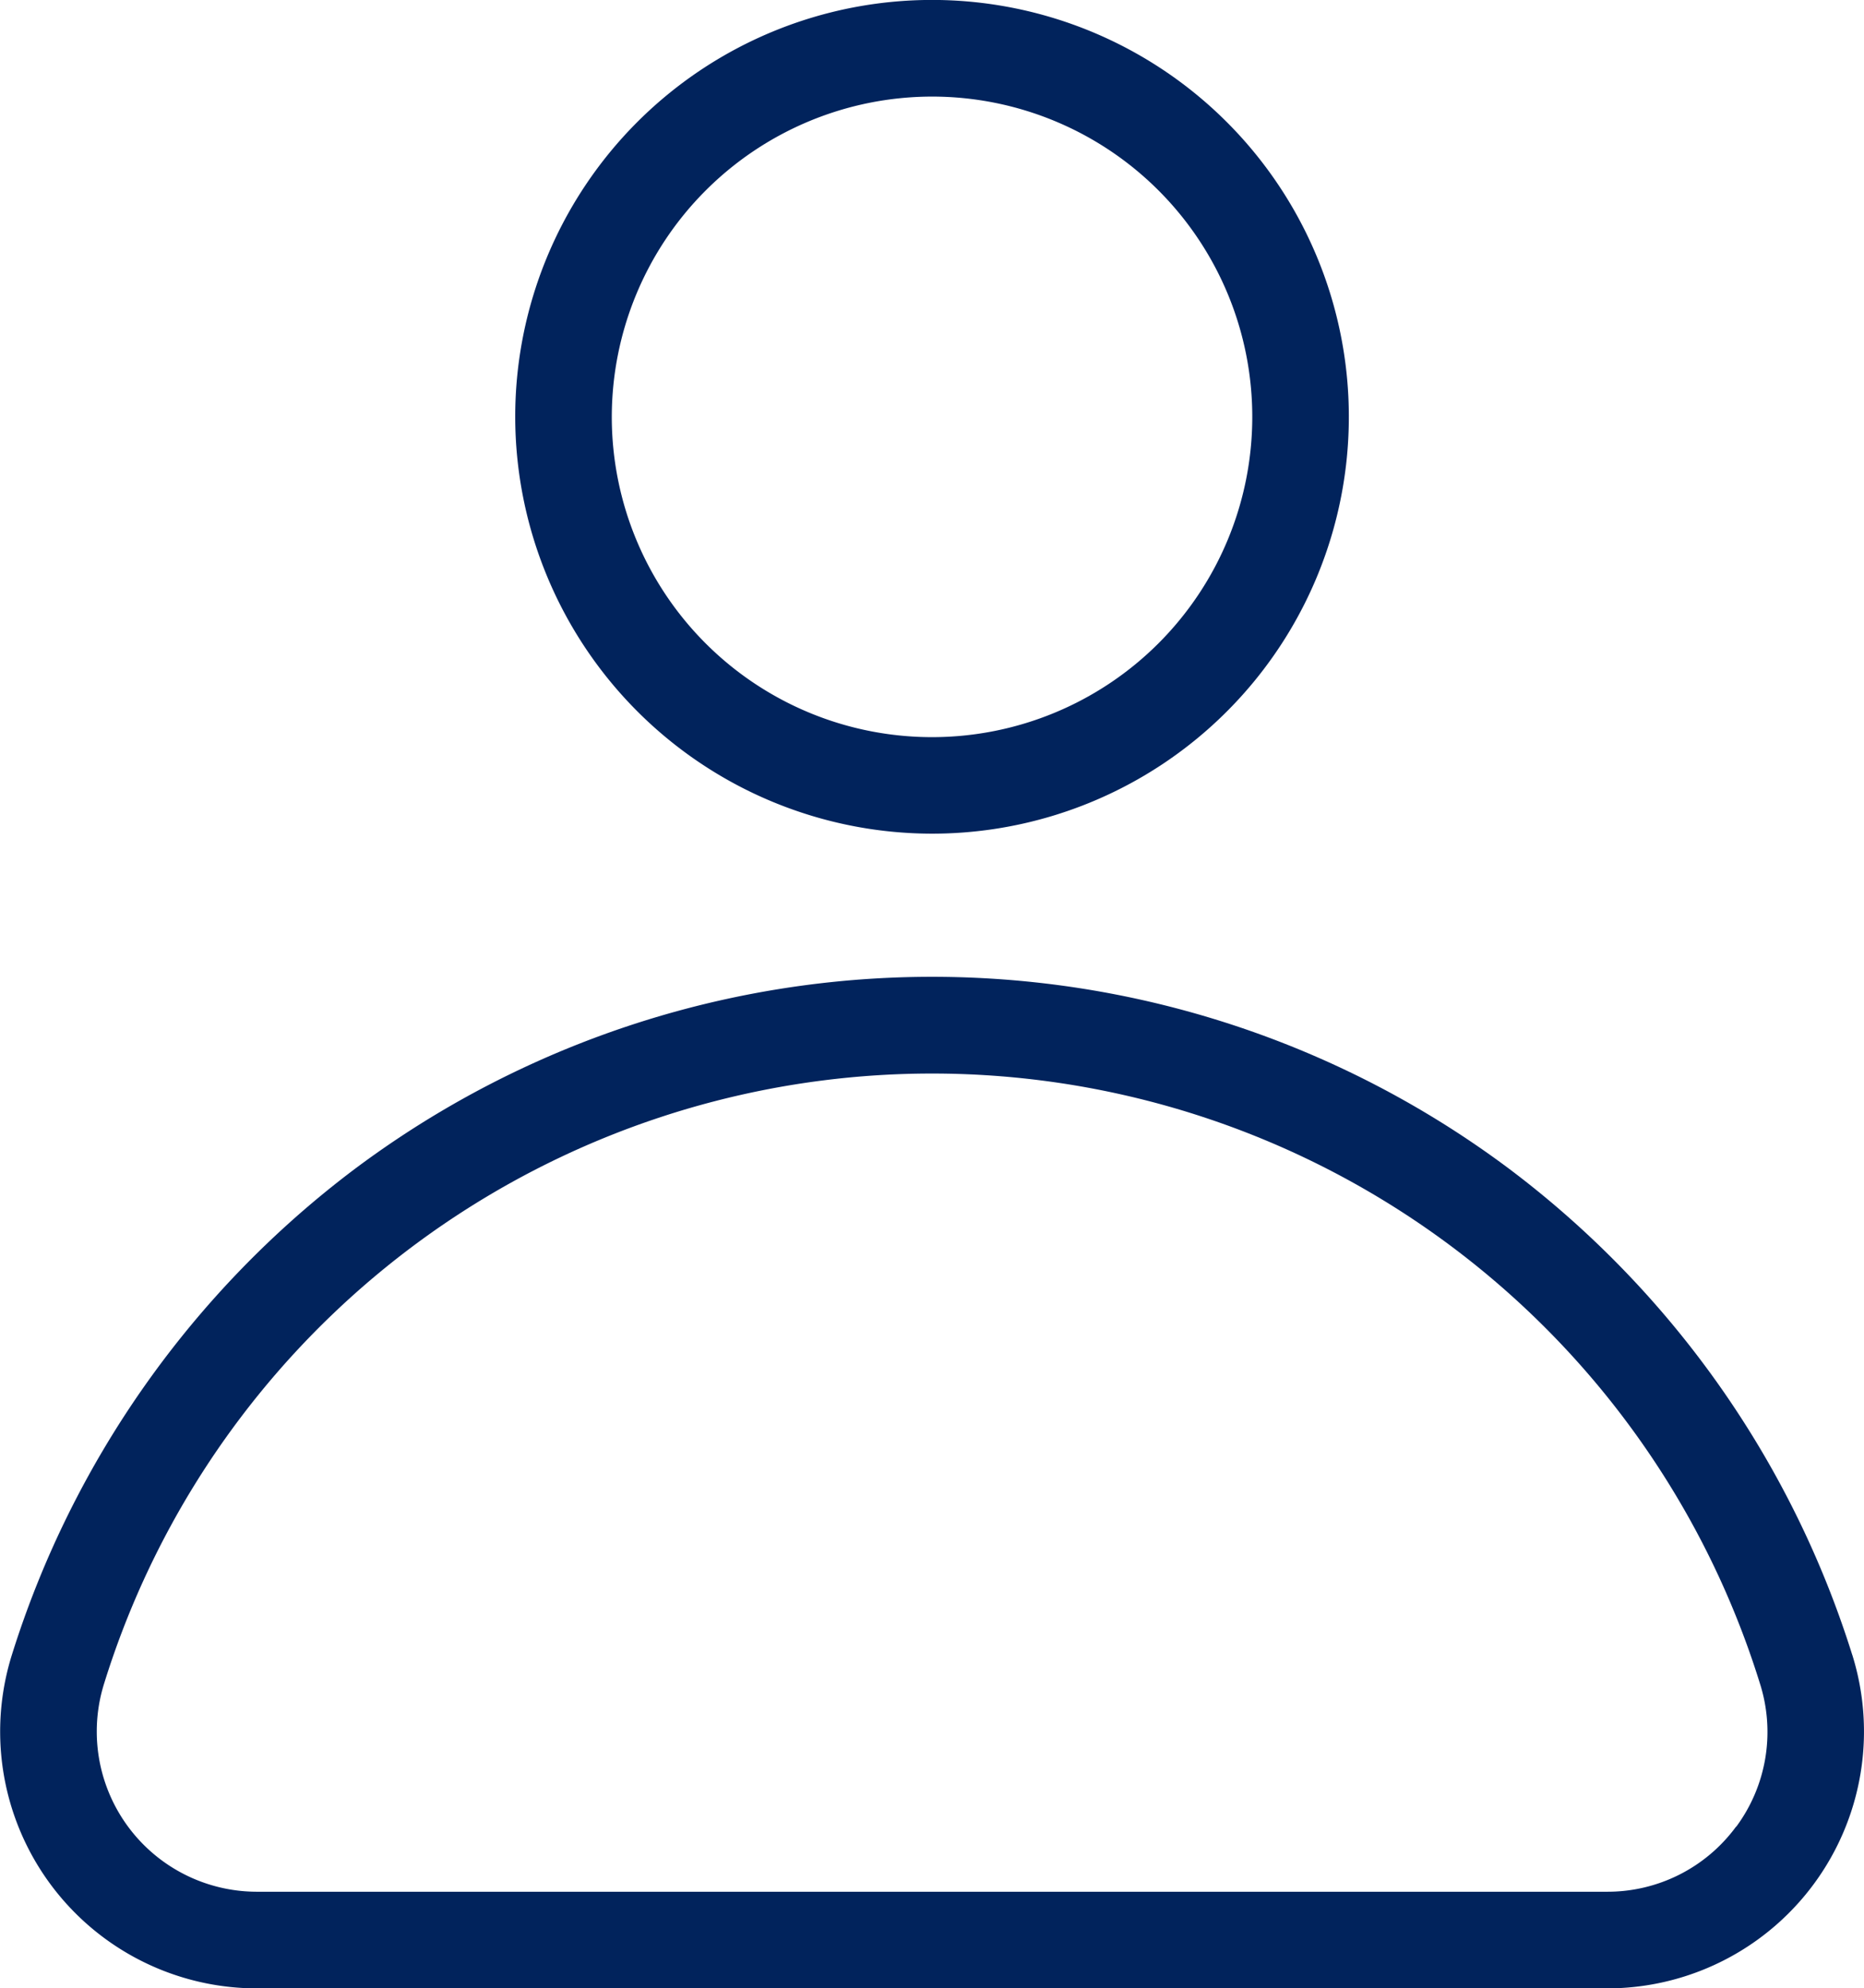
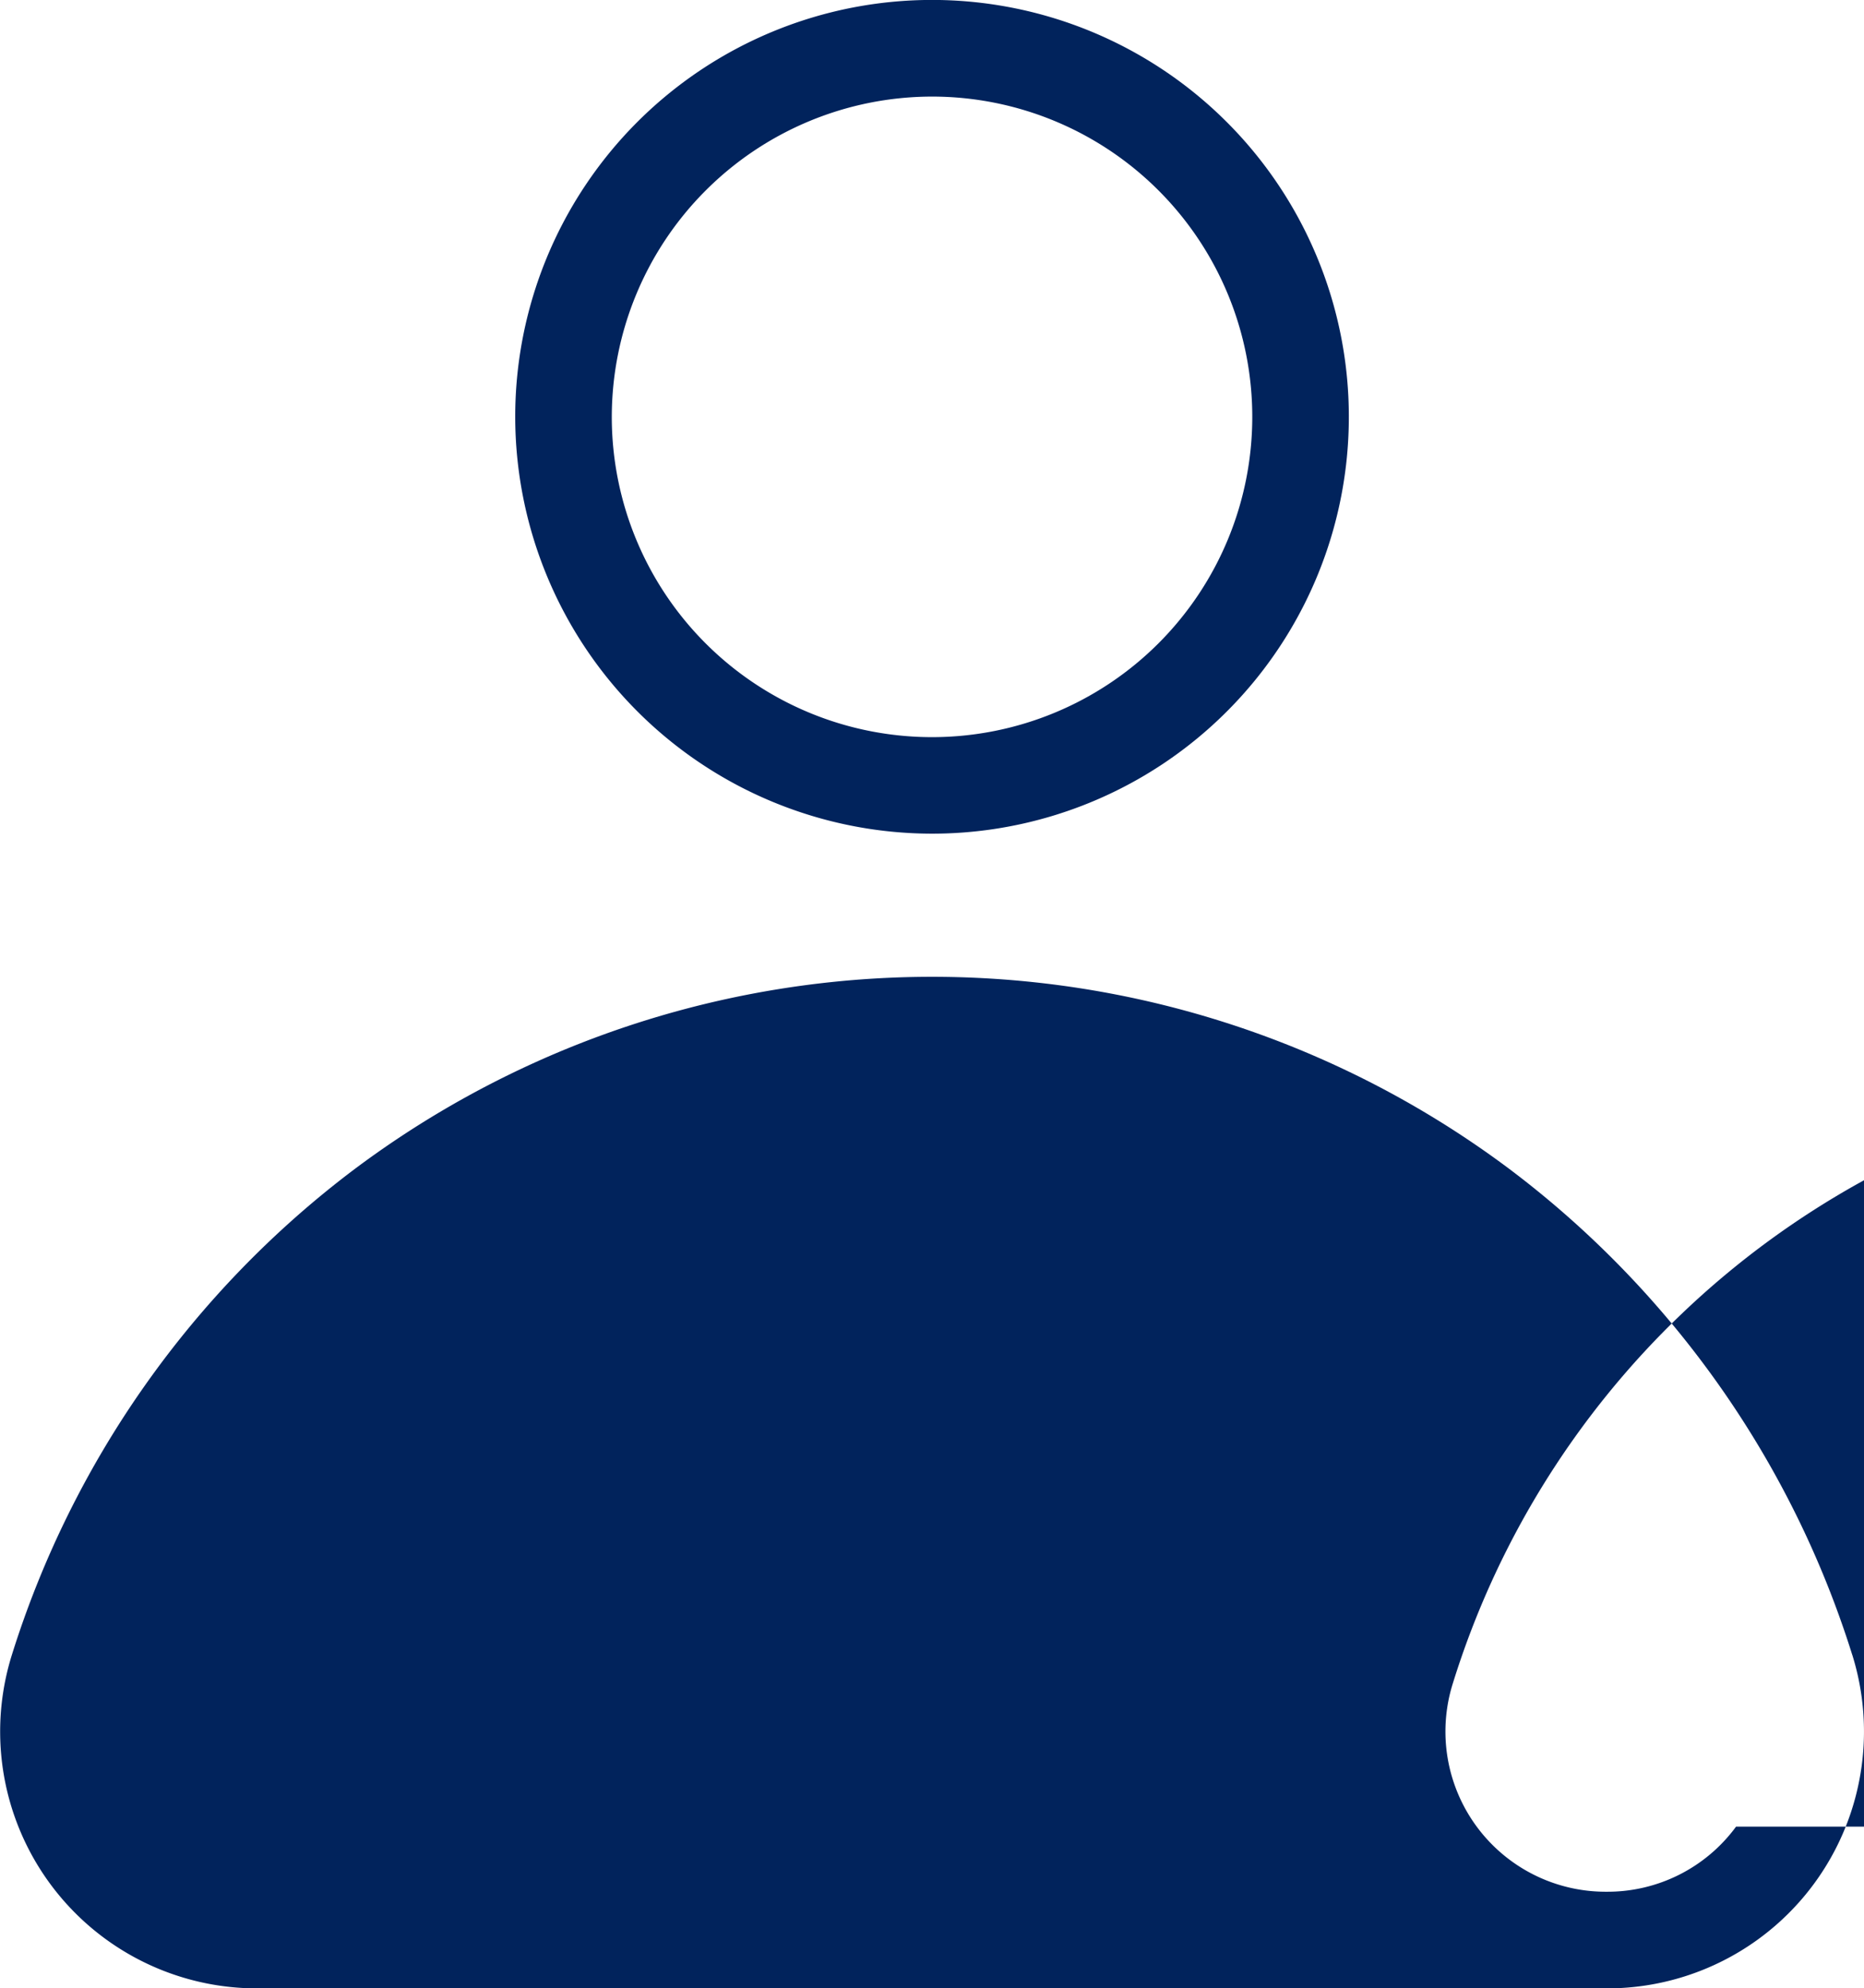
<svg xmlns="http://www.w3.org/2000/svg" width="31.635" height="33.741" viewBox="0 0 31.635 33.741">
  <g id="noun-user-4584480" transform="translate(-108.688 -22.63)">
-     <path id="Tracé_12" data-name="Tracé 12" d="M140.123,50.711a16.48,16.48,0,0,0-5.828-8.251,16.35,16.35,0,0,0-19.577,0,16.485,16.485,0,0,0-5.828,8.251,4.358,4.358,0,0,0,4.173,5.661h22.887a4.359,4.359,0,0,0,4.174-5.66Zm-1.971,2.916a2.706,2.706,0,0,1-2.2,1.105H113.063a2.719,2.719,0,0,1-2.607-3.536,14.712,14.712,0,0,1,28.1,0,2.706,2.706,0,0,1-.4,2.431ZM124.506,36.777a7.074,7.074,0,1,0-7.074-7.073A7.082,7.082,0,0,0,124.506,36.777Zm0-12.508a5.435,5.435,0,1,1-5.435,5.435A5.441,5.441,0,0,1,124.506,24.269Z" fill="#01235c" />
+     <path id="Tracé_12" data-name="Tracé 12" d="M140.123,50.711a16.48,16.48,0,0,0-5.828-8.251,16.35,16.35,0,0,0-19.577,0,16.485,16.485,0,0,0-5.828,8.251,4.358,4.358,0,0,0,4.173,5.661h22.887a4.359,4.359,0,0,0,4.174-5.66Zm-1.971,2.916a2.706,2.706,0,0,1-2.2,1.105a2.719,2.719,0,0,1-2.607-3.536,14.712,14.712,0,0,1,28.1,0,2.706,2.706,0,0,1-.4,2.431ZM124.506,36.777a7.074,7.074,0,1,0-7.074-7.073A7.082,7.082,0,0,0,124.506,36.777Zm0-12.508a5.435,5.435,0,1,1-5.435,5.435A5.441,5.441,0,0,1,124.506,24.269Z" fill="#01235c" />
  </g>
</svg>